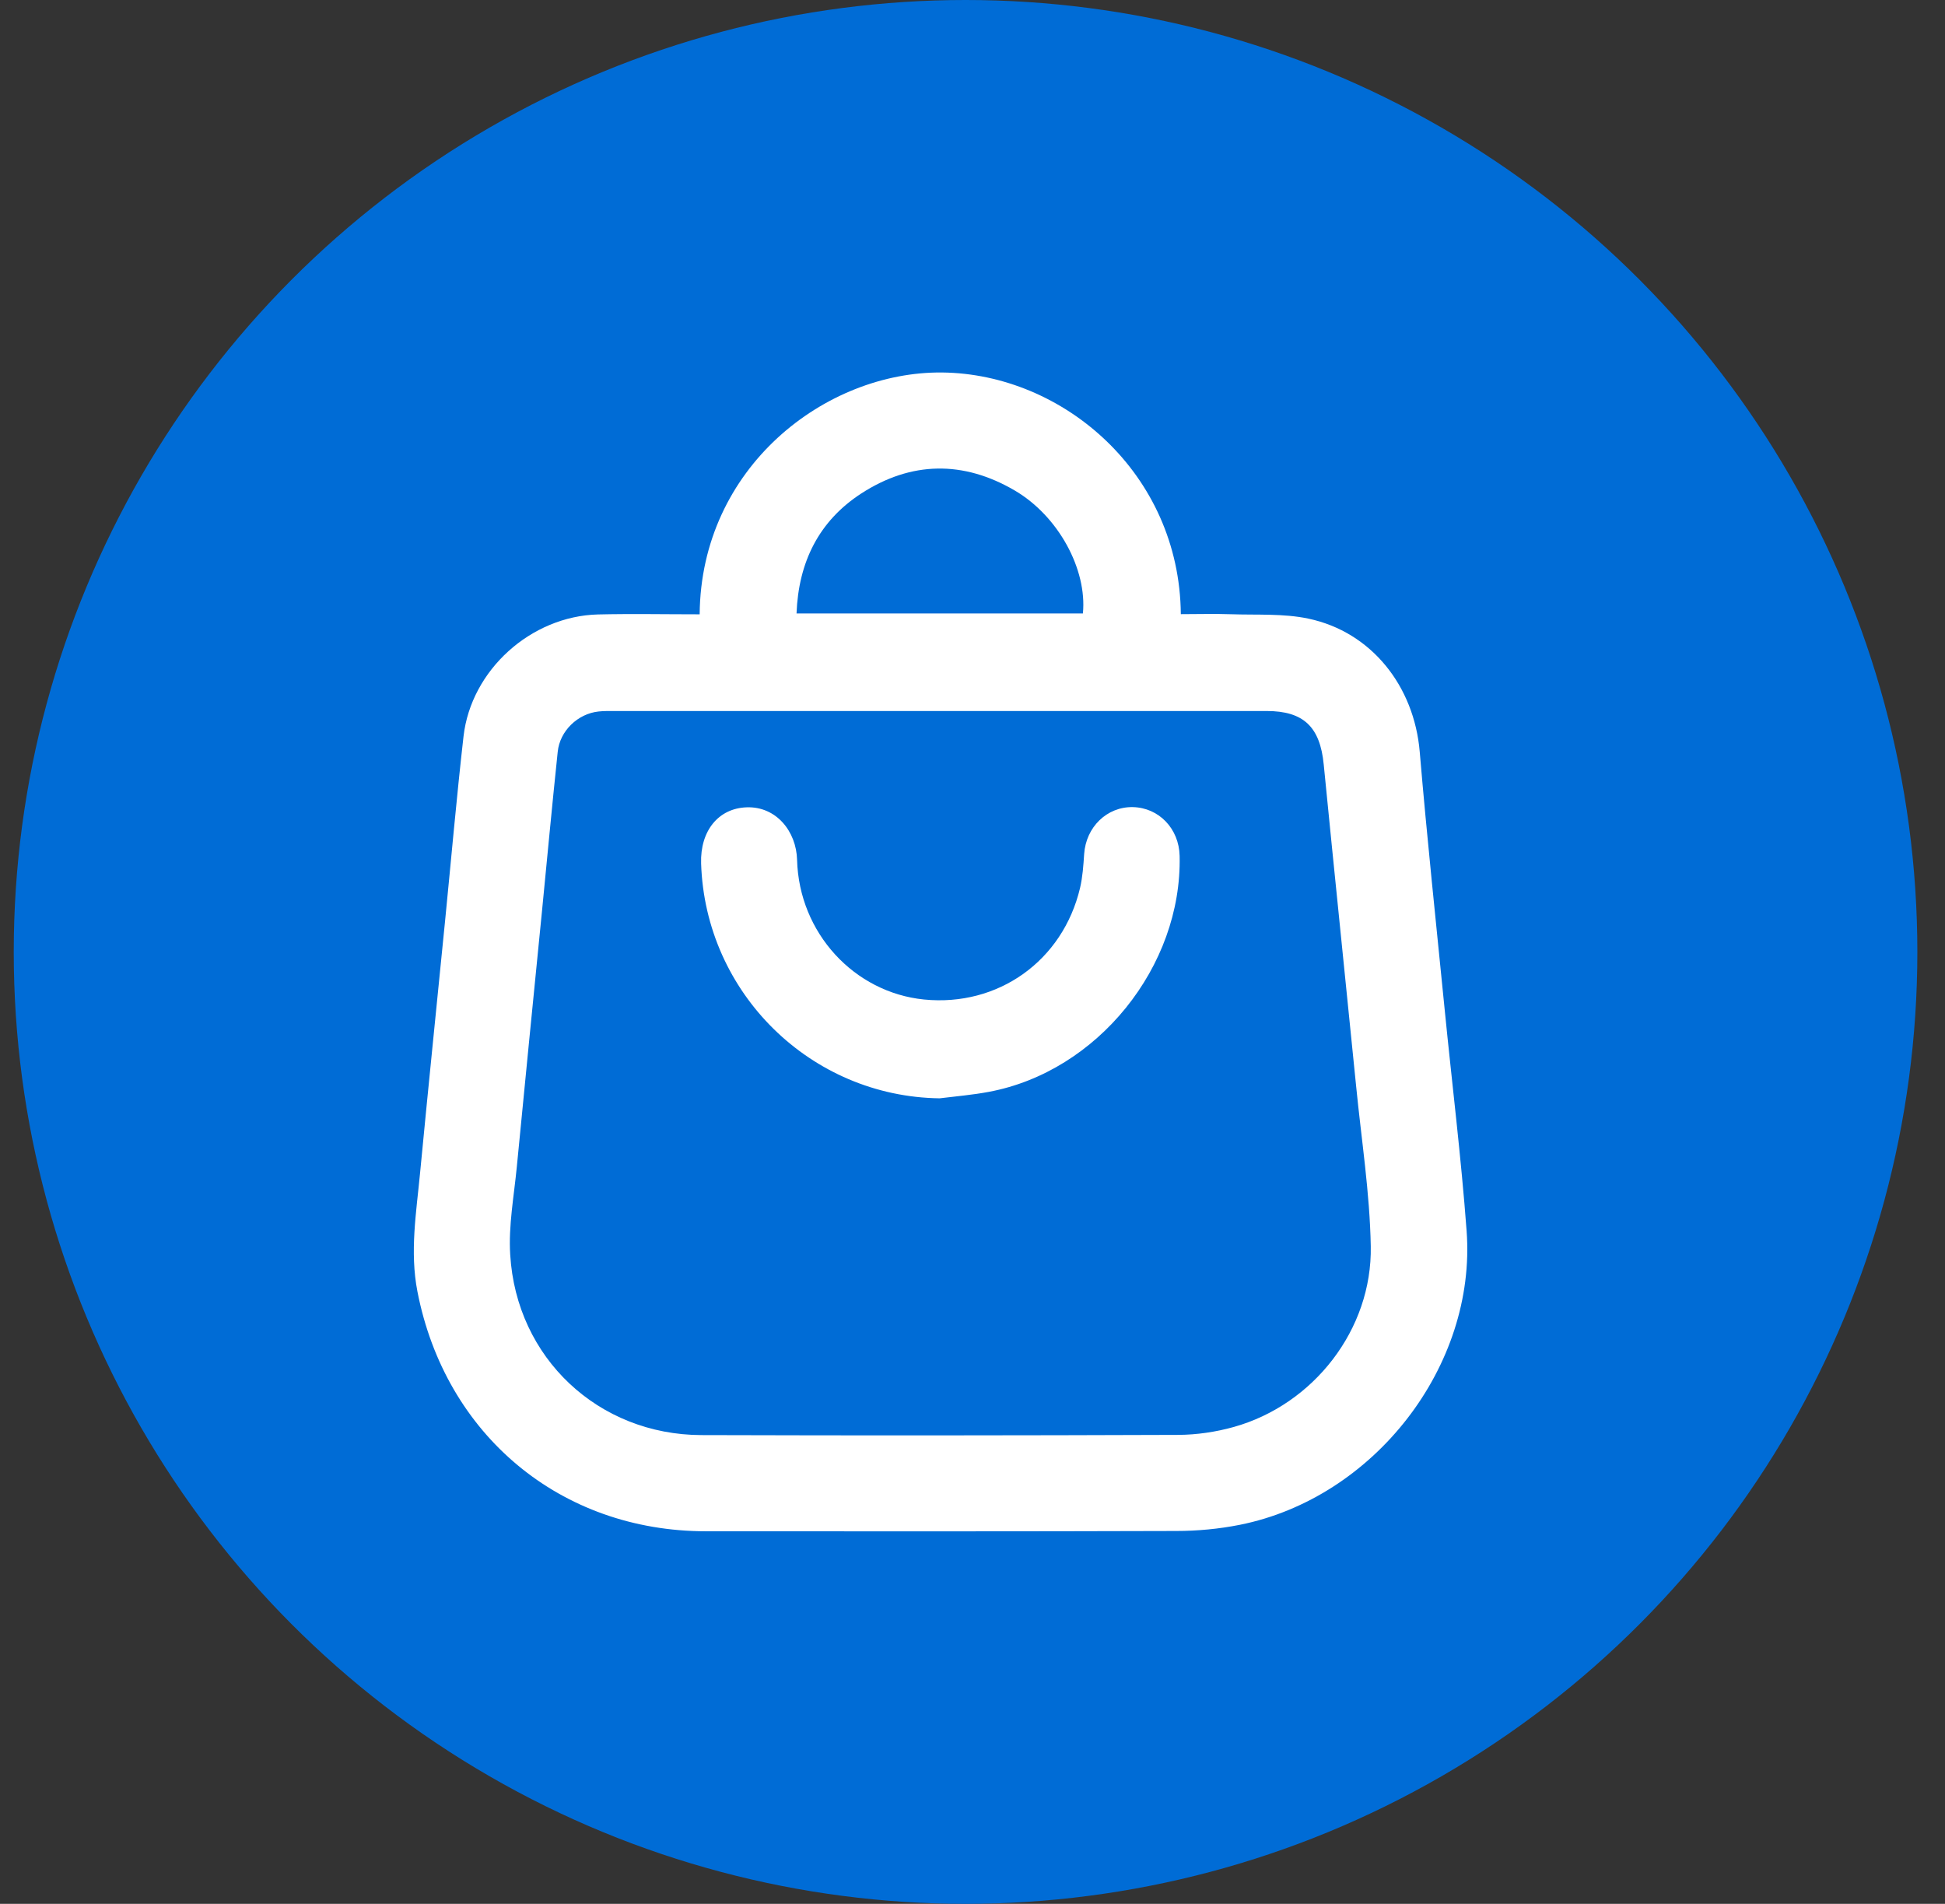
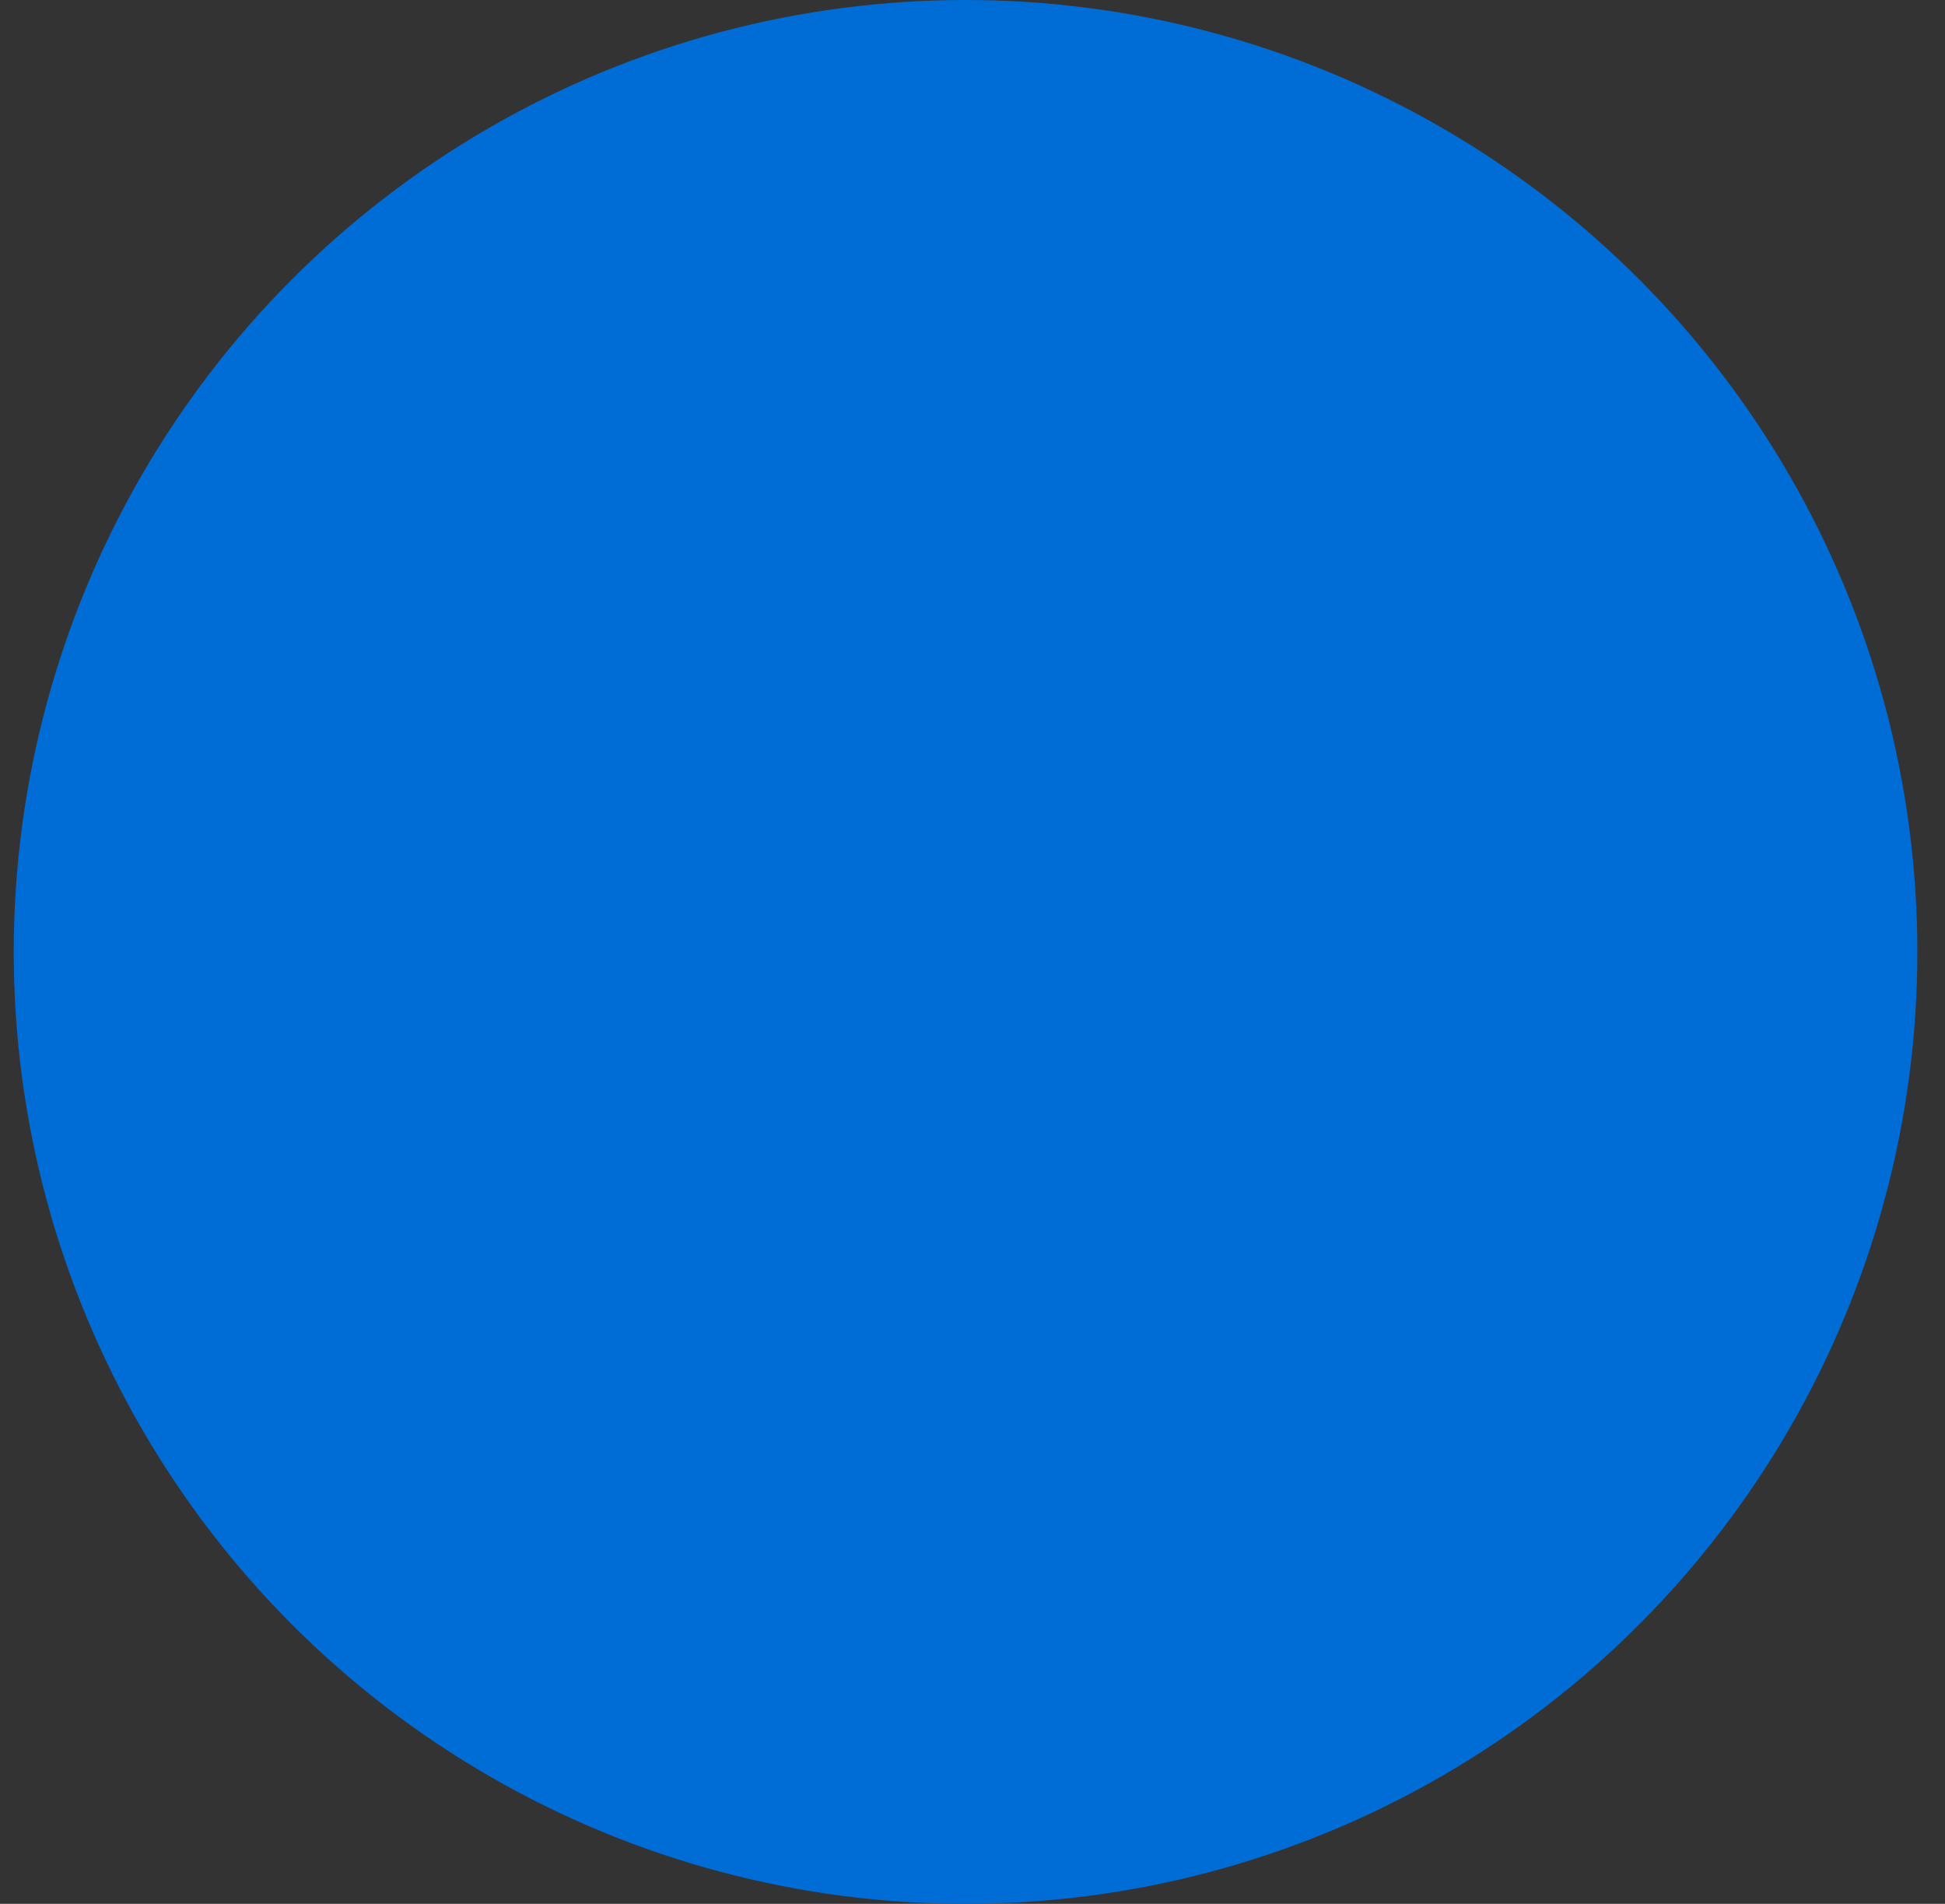
<svg xmlns="http://www.w3.org/2000/svg" width="47" height="46" viewBox="0 0 47 46" fill="none">
  <rect x="0" y="0" width="47" height="46" fill="#333333" stroke="none" />
  <circle cx="23.332" cy="23" r="23" fill="#006CD6" />
-   <path d="M16.907 14.843C16.935 11.299 19.941 8.972 22.766 9C25.693 9.031 28.504 11.439 28.534 14.839C28.94 14.839 29.347 14.827 29.755 14.841C30.375 14.862 31.012 14.82 31.612 14.946C33.145 15.268 34.173 16.582 34.307 18.164C34.483 20.25 34.706 22.332 34.912 24.413C35.088 26.189 35.308 27.963 35.44 29.741C35.683 33.001 33.208 36.193 29.959 36.842C29.456 36.942 28.933 36.991 28.421 36.991C24.632 37.003 20.846 37 17.058 36.998C13.547 36.996 10.763 34.676 10.087 31.206C9.9 30.245 10.059 29.3 10.15 28.35C10.344 26.32 10.553 24.29 10.754 22.262C10.902 20.771 11.032 19.277 11.201 17.791C11.384 16.19 12.829 14.888 14.45 14.846C15.261 14.827 16.073 14.843 16.907 14.843ZM22.724 17.179C20.096 17.179 17.47 17.179 14.841 17.179C14.714 17.179 14.587 17.177 14.462 17.191C13.961 17.245 13.528 17.66 13.477 18.164C13.343 19.443 13.223 20.722 13.098 22.003C12.894 24.066 12.688 26.126 12.489 28.189C12.421 28.896 12.285 29.612 12.329 30.315C12.477 32.812 14.459 34.667 16.949 34.674C20.791 34.686 24.63 34.683 28.472 34.669C28.919 34.667 29.38 34.599 29.813 34.478C31.739 33.939 33.161 32.123 33.124 30.112C33.101 28.819 32.897 27.531 32.77 26.241C32.511 23.65 32.242 21.06 31.987 18.47C31.899 17.564 31.501 17.179 30.607 17.179C27.979 17.179 25.352 17.179 22.724 17.179ZM26.168 14.822C26.272 13.754 25.573 12.466 24.519 11.85C23.278 11.124 22.016 11.142 20.811 11.924C19.788 12.589 19.295 13.581 19.248 14.822C21.58 14.822 23.875 14.822 26.168 14.822Z" fill="white" />
-   <path d="M22.706 26.537C19.594 26.497 17.042 23.998 16.942 20.862C16.917 20.078 17.359 19.527 18.047 19.506C18.758 19.483 19.242 20.087 19.261 20.773C19.307 22.544 20.645 23.982 22.331 24.15C24.119 24.327 25.682 23.216 26.099 21.454C26.161 21.188 26.18 20.908 26.198 20.635C26.242 19.984 26.747 19.489 27.375 19.501C28.005 19.515 28.491 20.022 28.505 20.68C28.567 23.354 26.518 25.893 23.894 26.381C23.503 26.455 23.102 26.488 22.706 26.537Z" fill="white" />
</svg>